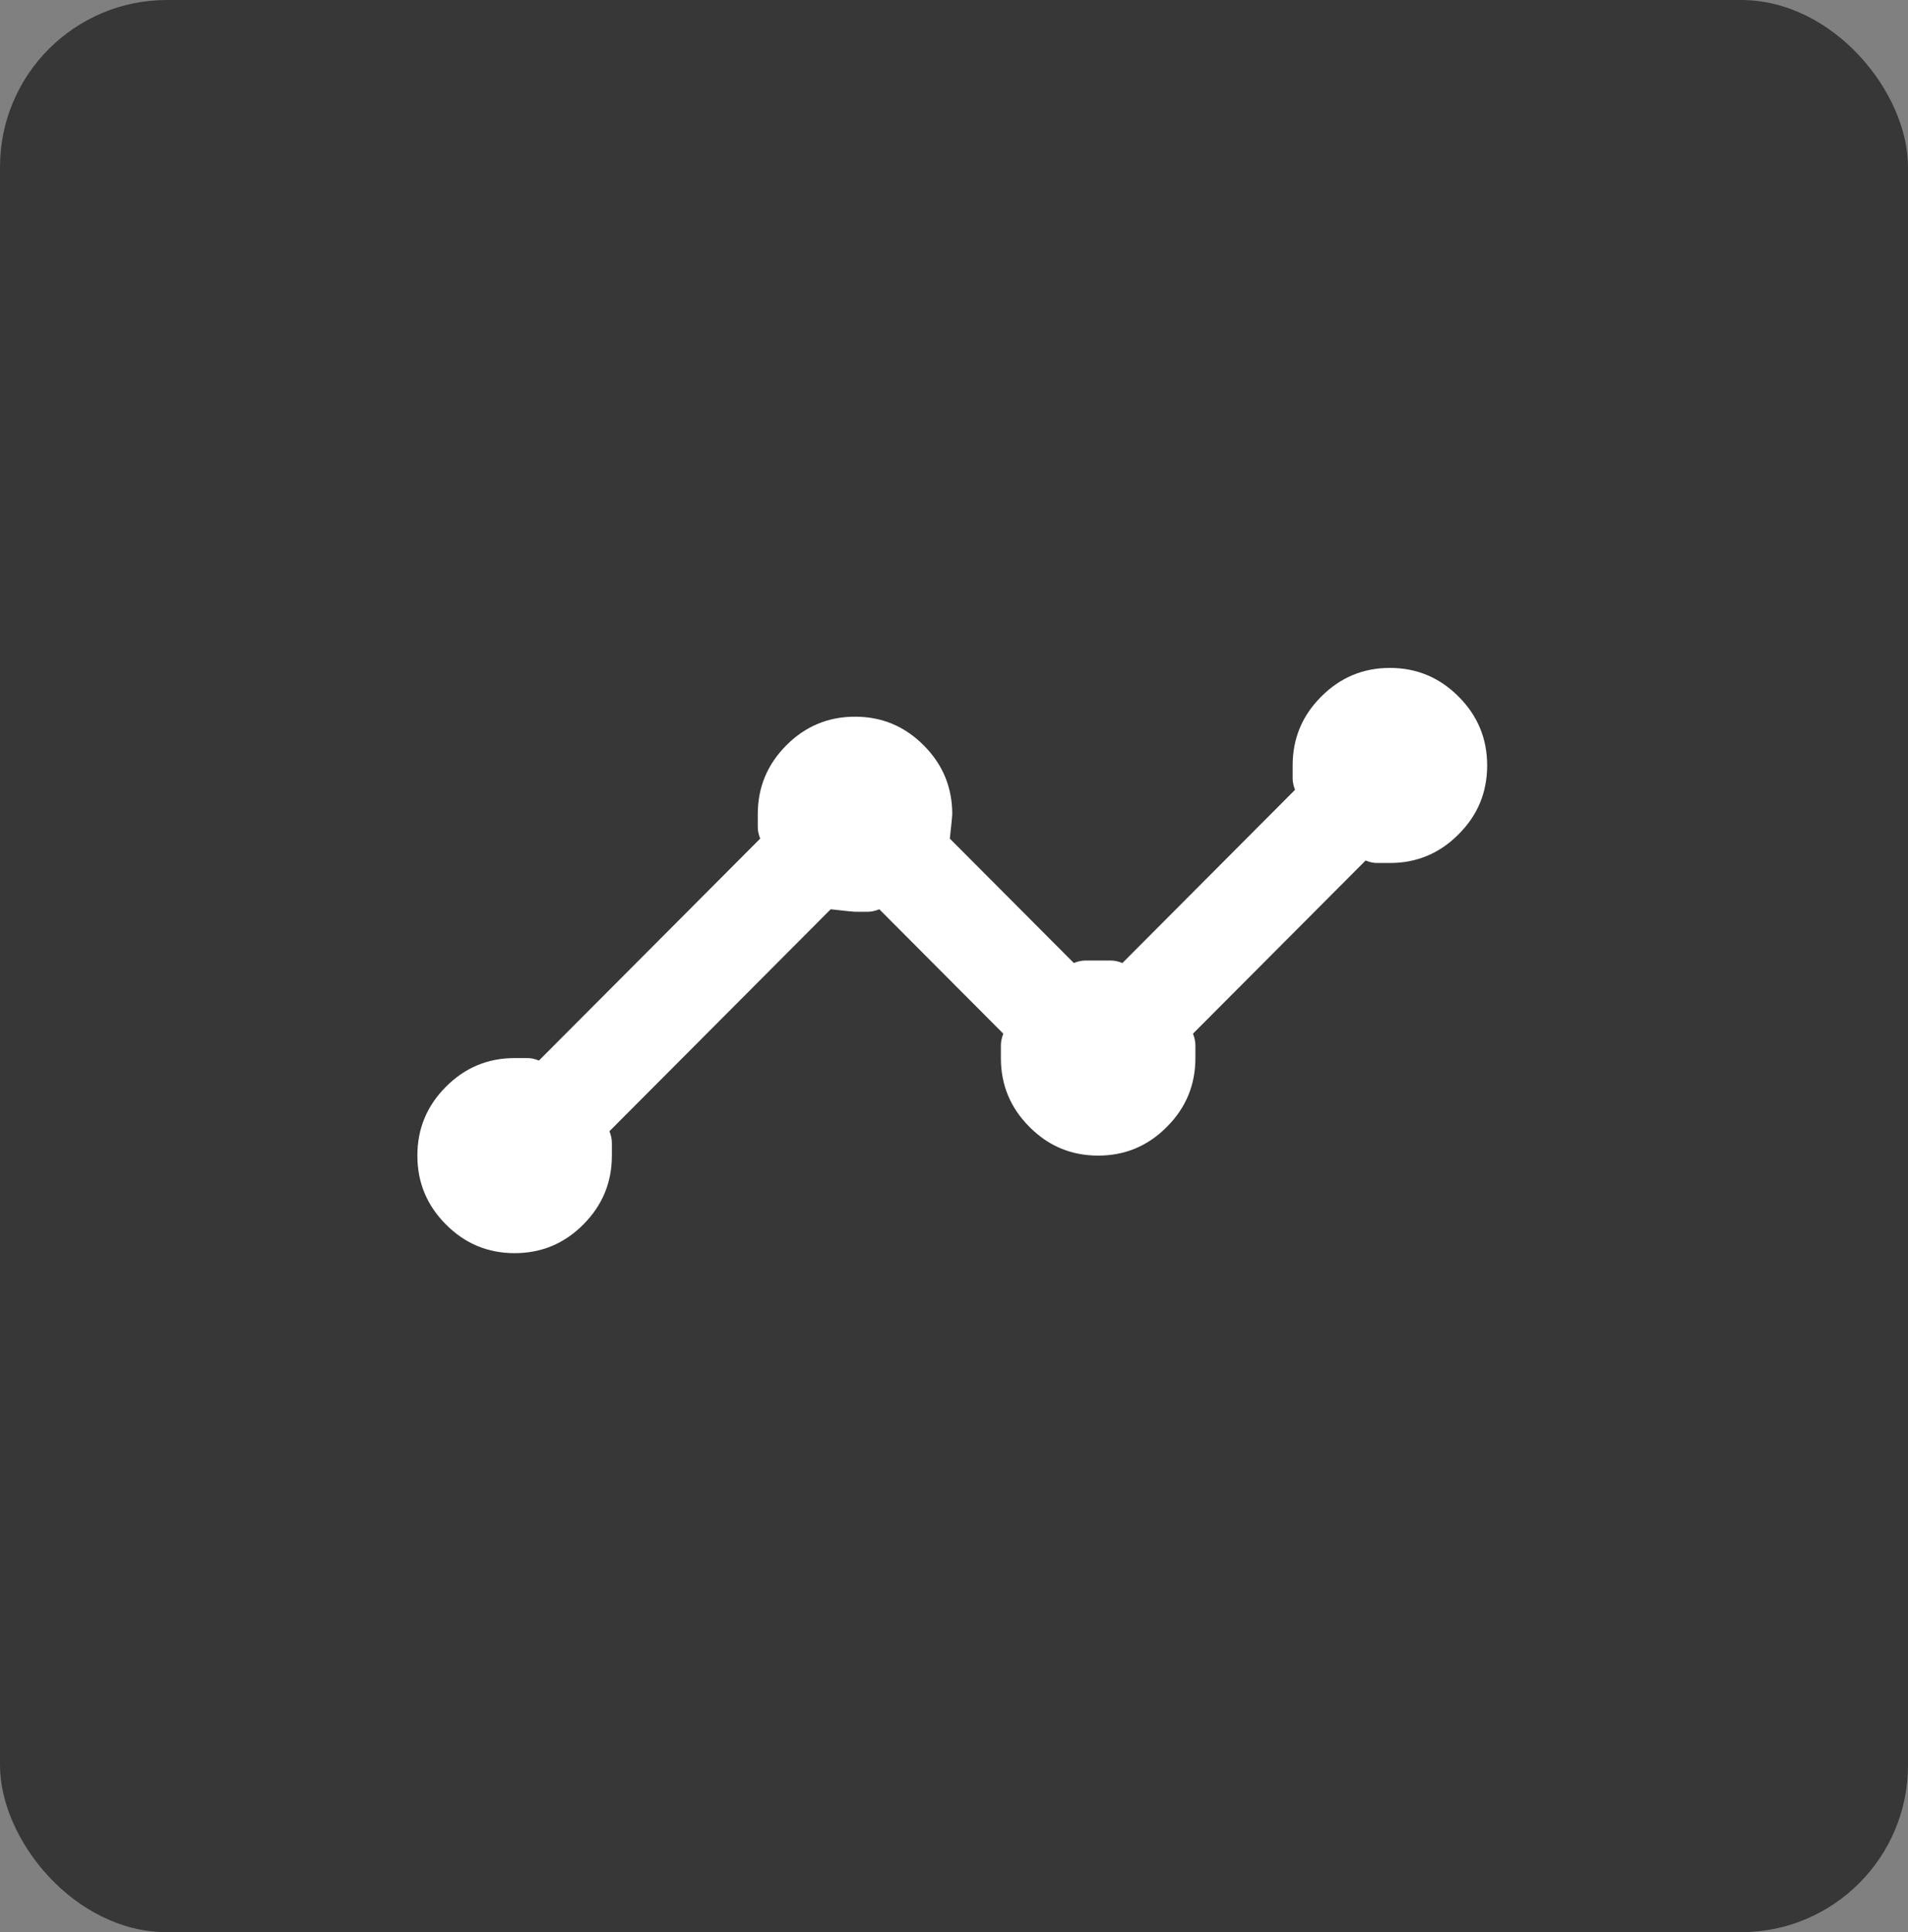
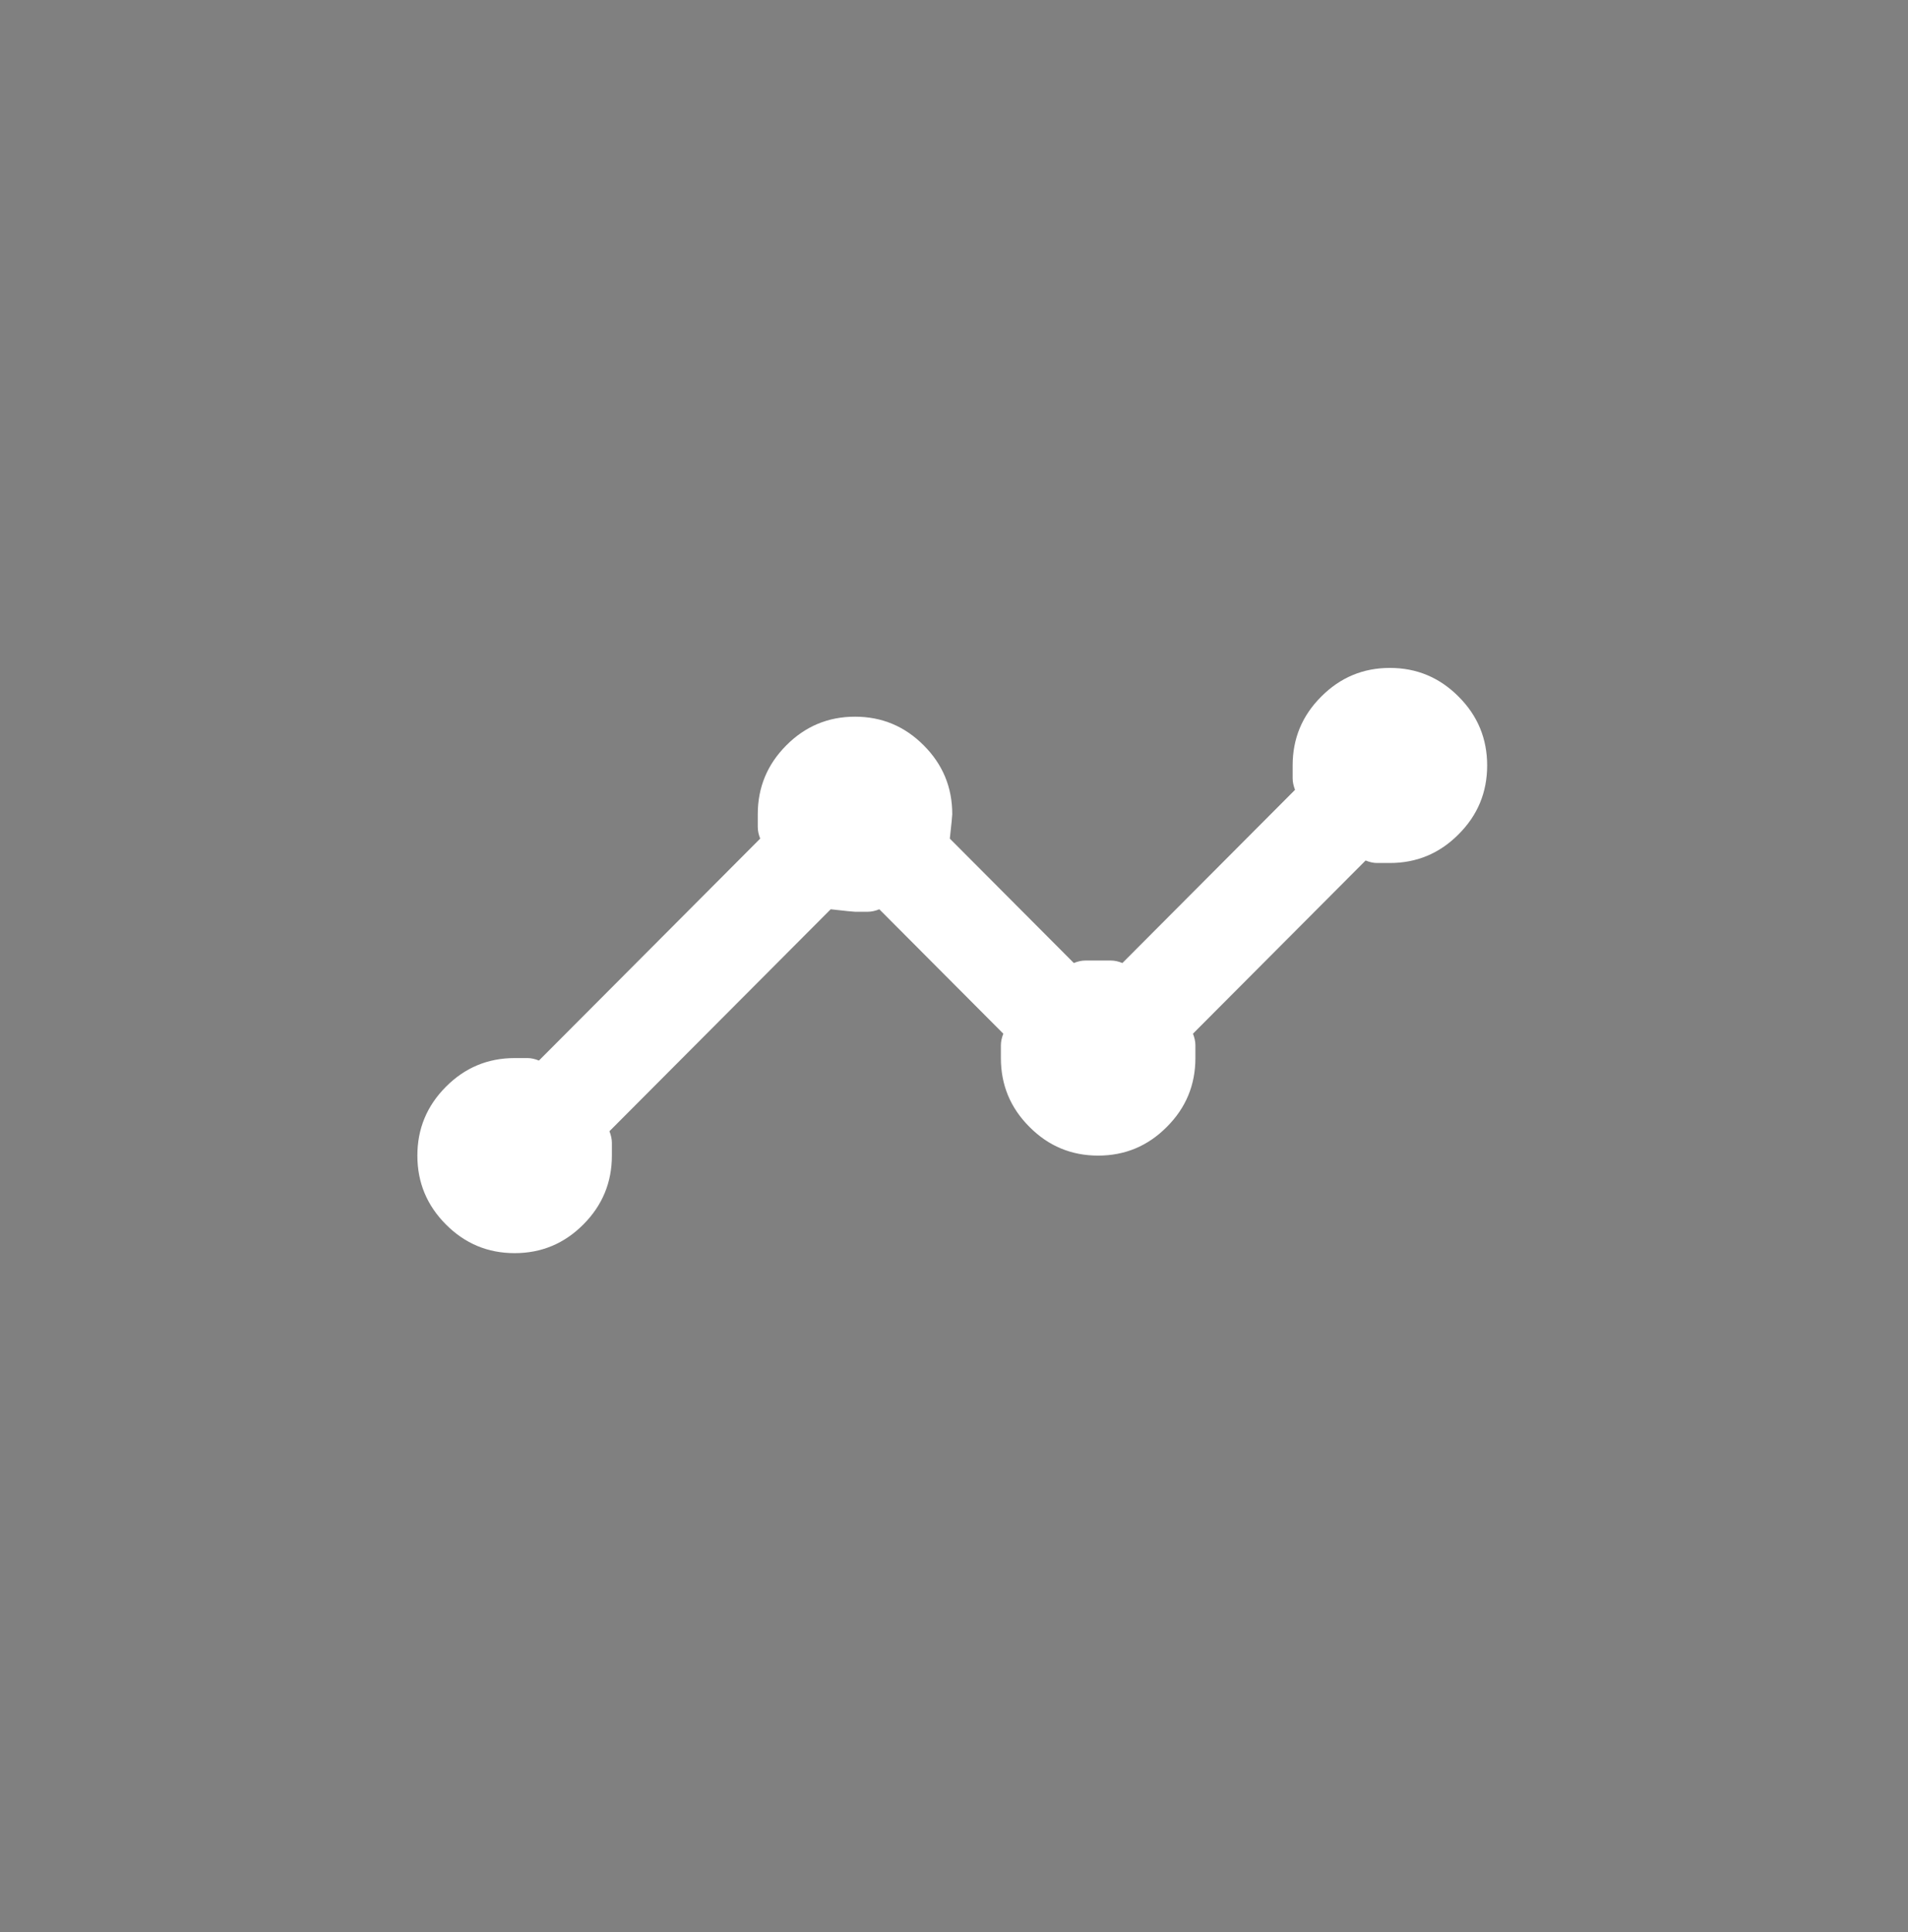
<svg xmlns="http://www.w3.org/2000/svg" width="160" height="162" viewBox="0 0 160 162" fill="none">
  <rect x="0" y="0" width="160" height="162" fill="#808080" stroke="none" />
-   <rect width="160" height="162" rx="14" fill="#373737" />
  <path d="M43.155 105.067C40.913 105.067 38.992 104.27 37.394 102.663C35.799 101.064 35 99.142 35 96.889C35 94.636 35.799 92.715 37.394 91.116C38.992 89.509 40.913 88.712 43.155 88.712H44.228C44.534 88.712 44.856 88.781 45.194 88.92L63.748 70.311C63.613 69.968 63.544 69.649 63.544 69.338V68.267C63.544 66.014 64.343 64.092 65.937 62.493C67.536 60.886 69.456 60.089 71.699 60.089C73.942 60.089 75.862 60.886 77.461 62.493C79.059 64.092 79.854 66.014 79.854 68.267C79.854 68.402 79.785 69.081 79.65 70.311L90.049 80.742C90.391 80.603 90.709 80.534 91.015 80.534H93.156C93.462 80.534 93.78 80.603 94.122 80.742L108.598 66.222C108.467 65.879 108.398 65.56 108.398 65.249V64.178C108.398 61.925 109.193 60.003 110.796 58.404C112.39 56.801 114.311 56 116.553 56C118.796 56 120.717 56.801 122.311 58.404C123.914 60.003 124.709 61.925 124.709 64.178C124.709 66.431 123.914 68.353 122.311 69.951C120.717 71.558 118.796 72.356 116.553 72.356H115.481C115.175 72.356 114.857 72.286 114.515 72.147L100.039 86.667C100.173 87.01 100.243 87.329 100.243 87.64V88.712C100.243 90.965 99.448 92.886 97.845 94.485C96.251 96.092 94.33 96.889 92.087 96.889C89.845 96.889 87.924 96.092 86.33 94.485C84.727 92.886 83.932 90.965 83.932 88.712V87.64C83.932 87.329 84.001 87.01 84.136 86.667L73.738 76.236C73.399 76.375 73.073 76.445 72.772 76.445H71.699C71.564 76.445 70.883 76.375 69.66 76.236L51.107 94.845C51.241 95.188 51.311 95.507 51.311 95.818V96.889C51.311 99.142 50.511 101.064 48.917 102.663C47.319 104.27 45.398 105.067 43.155 105.067Z" fill="white" />
</svg>